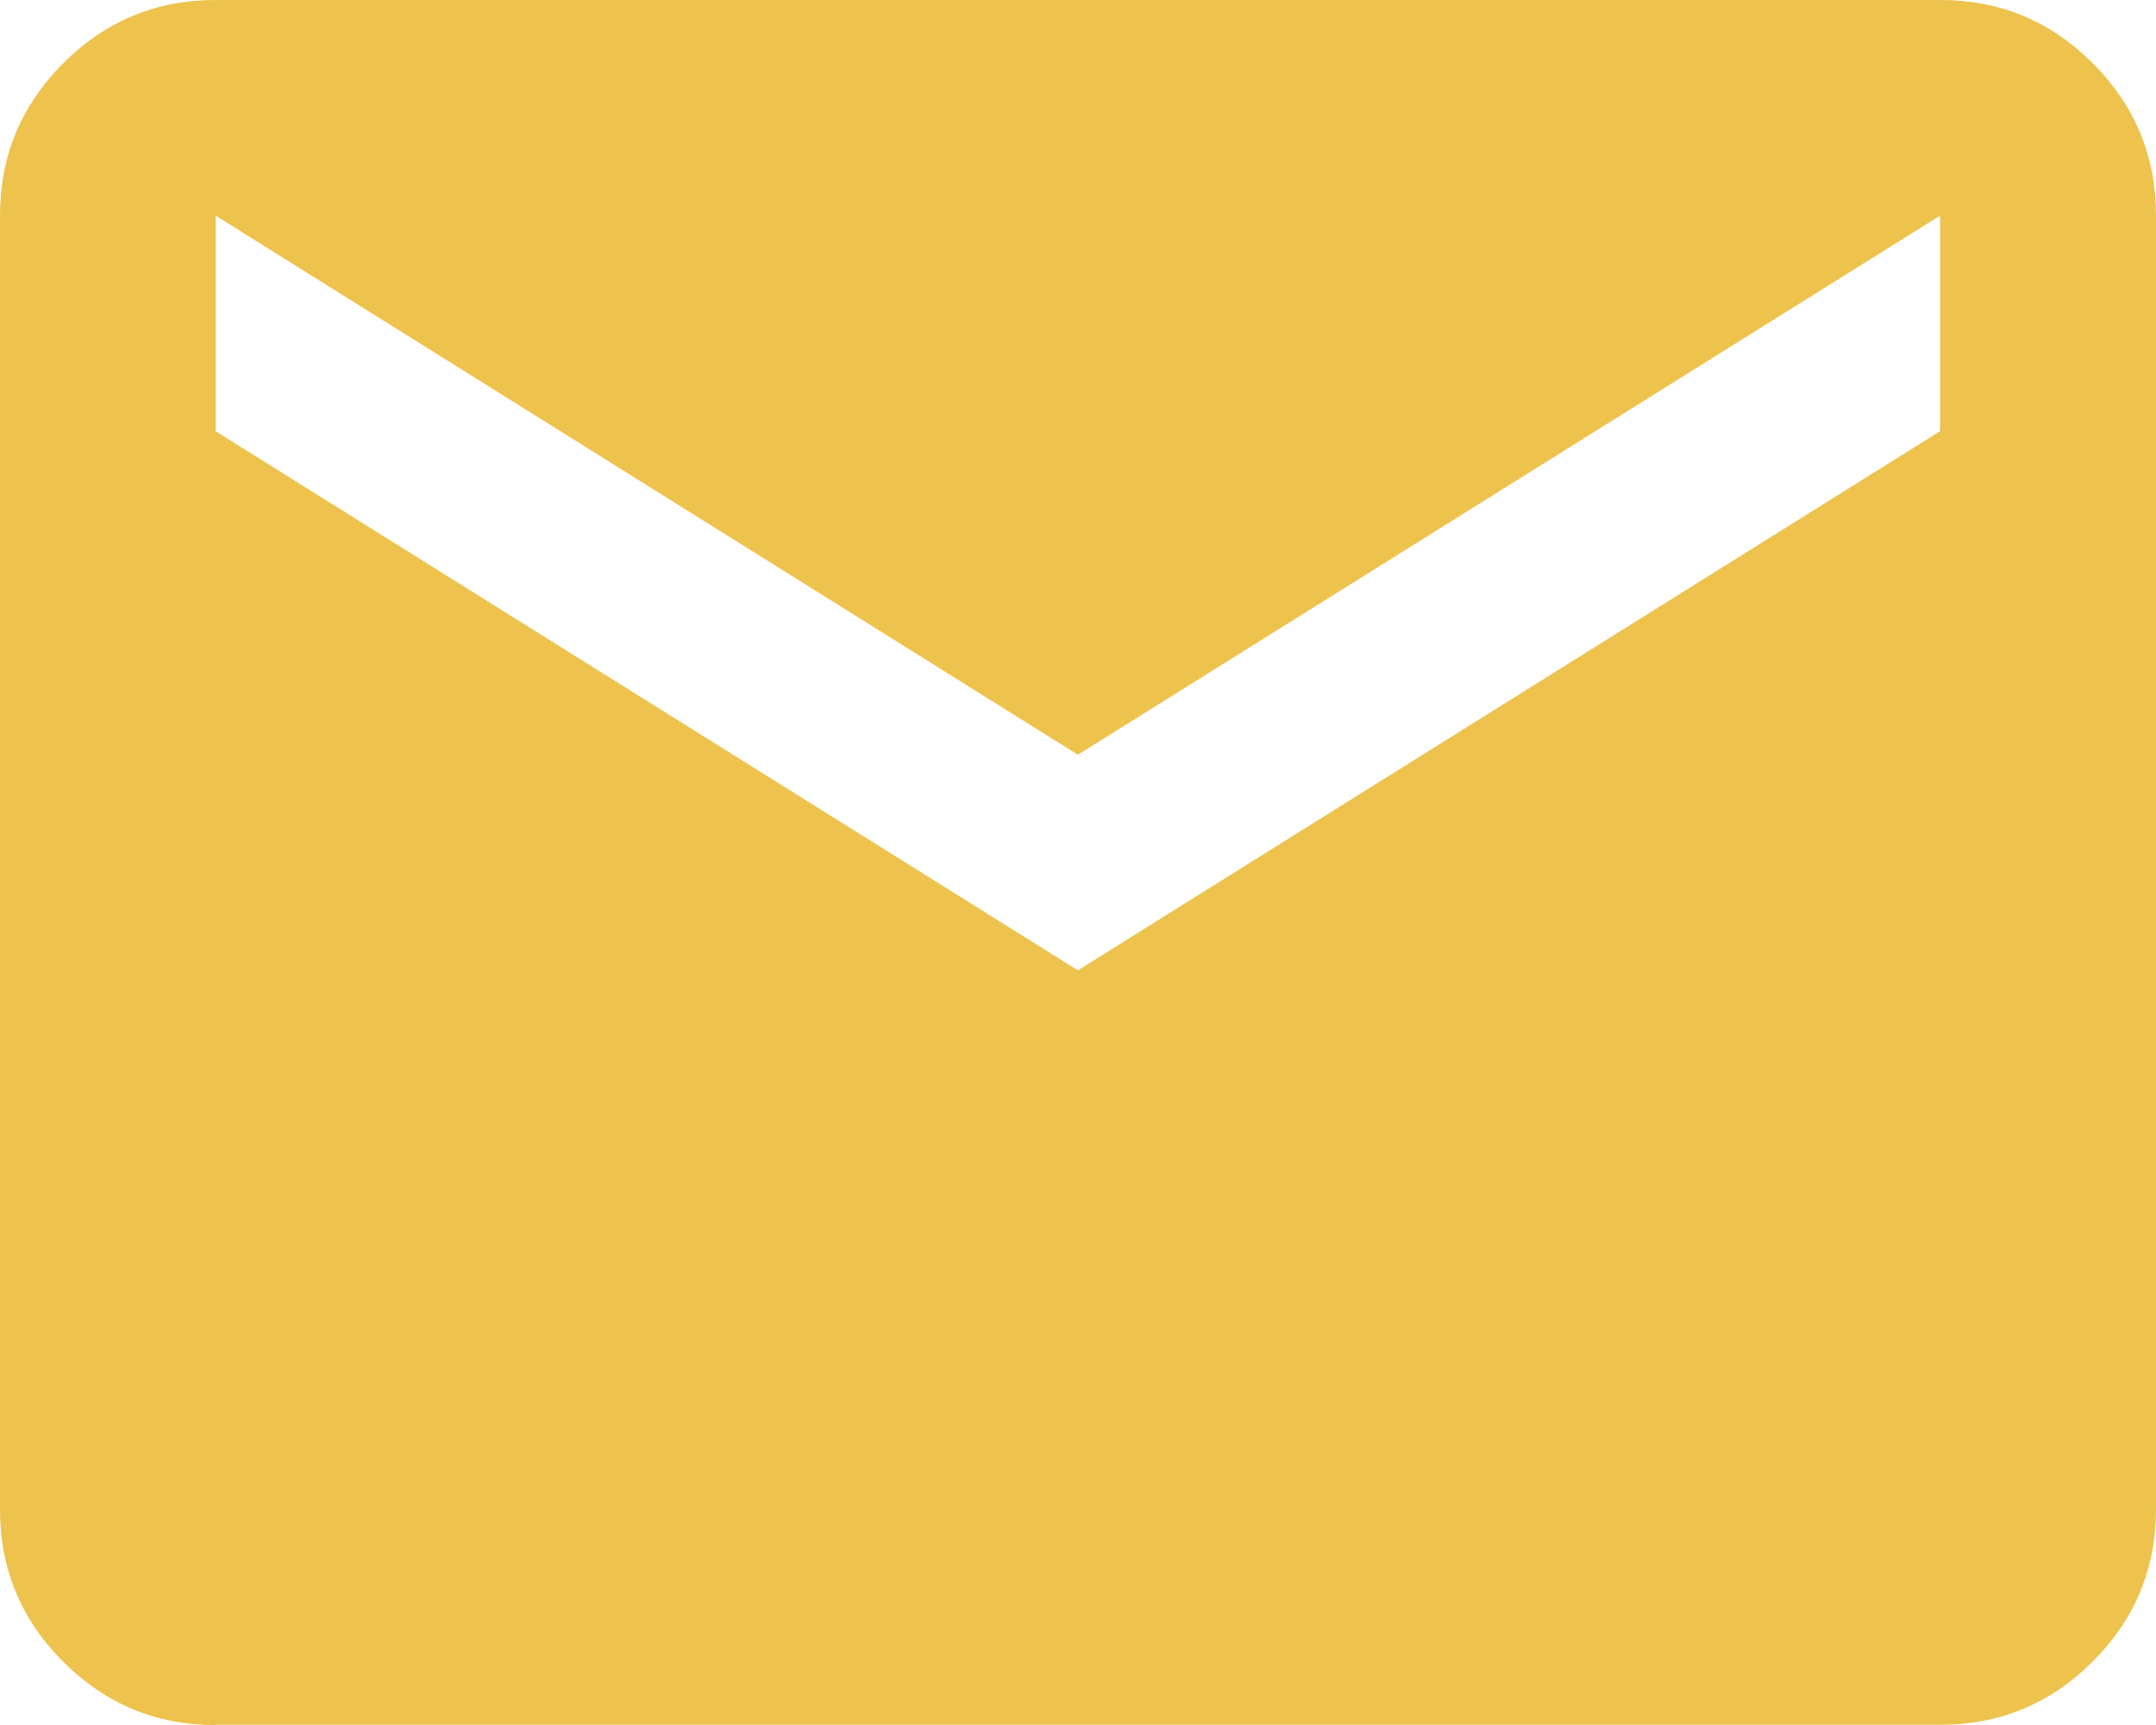
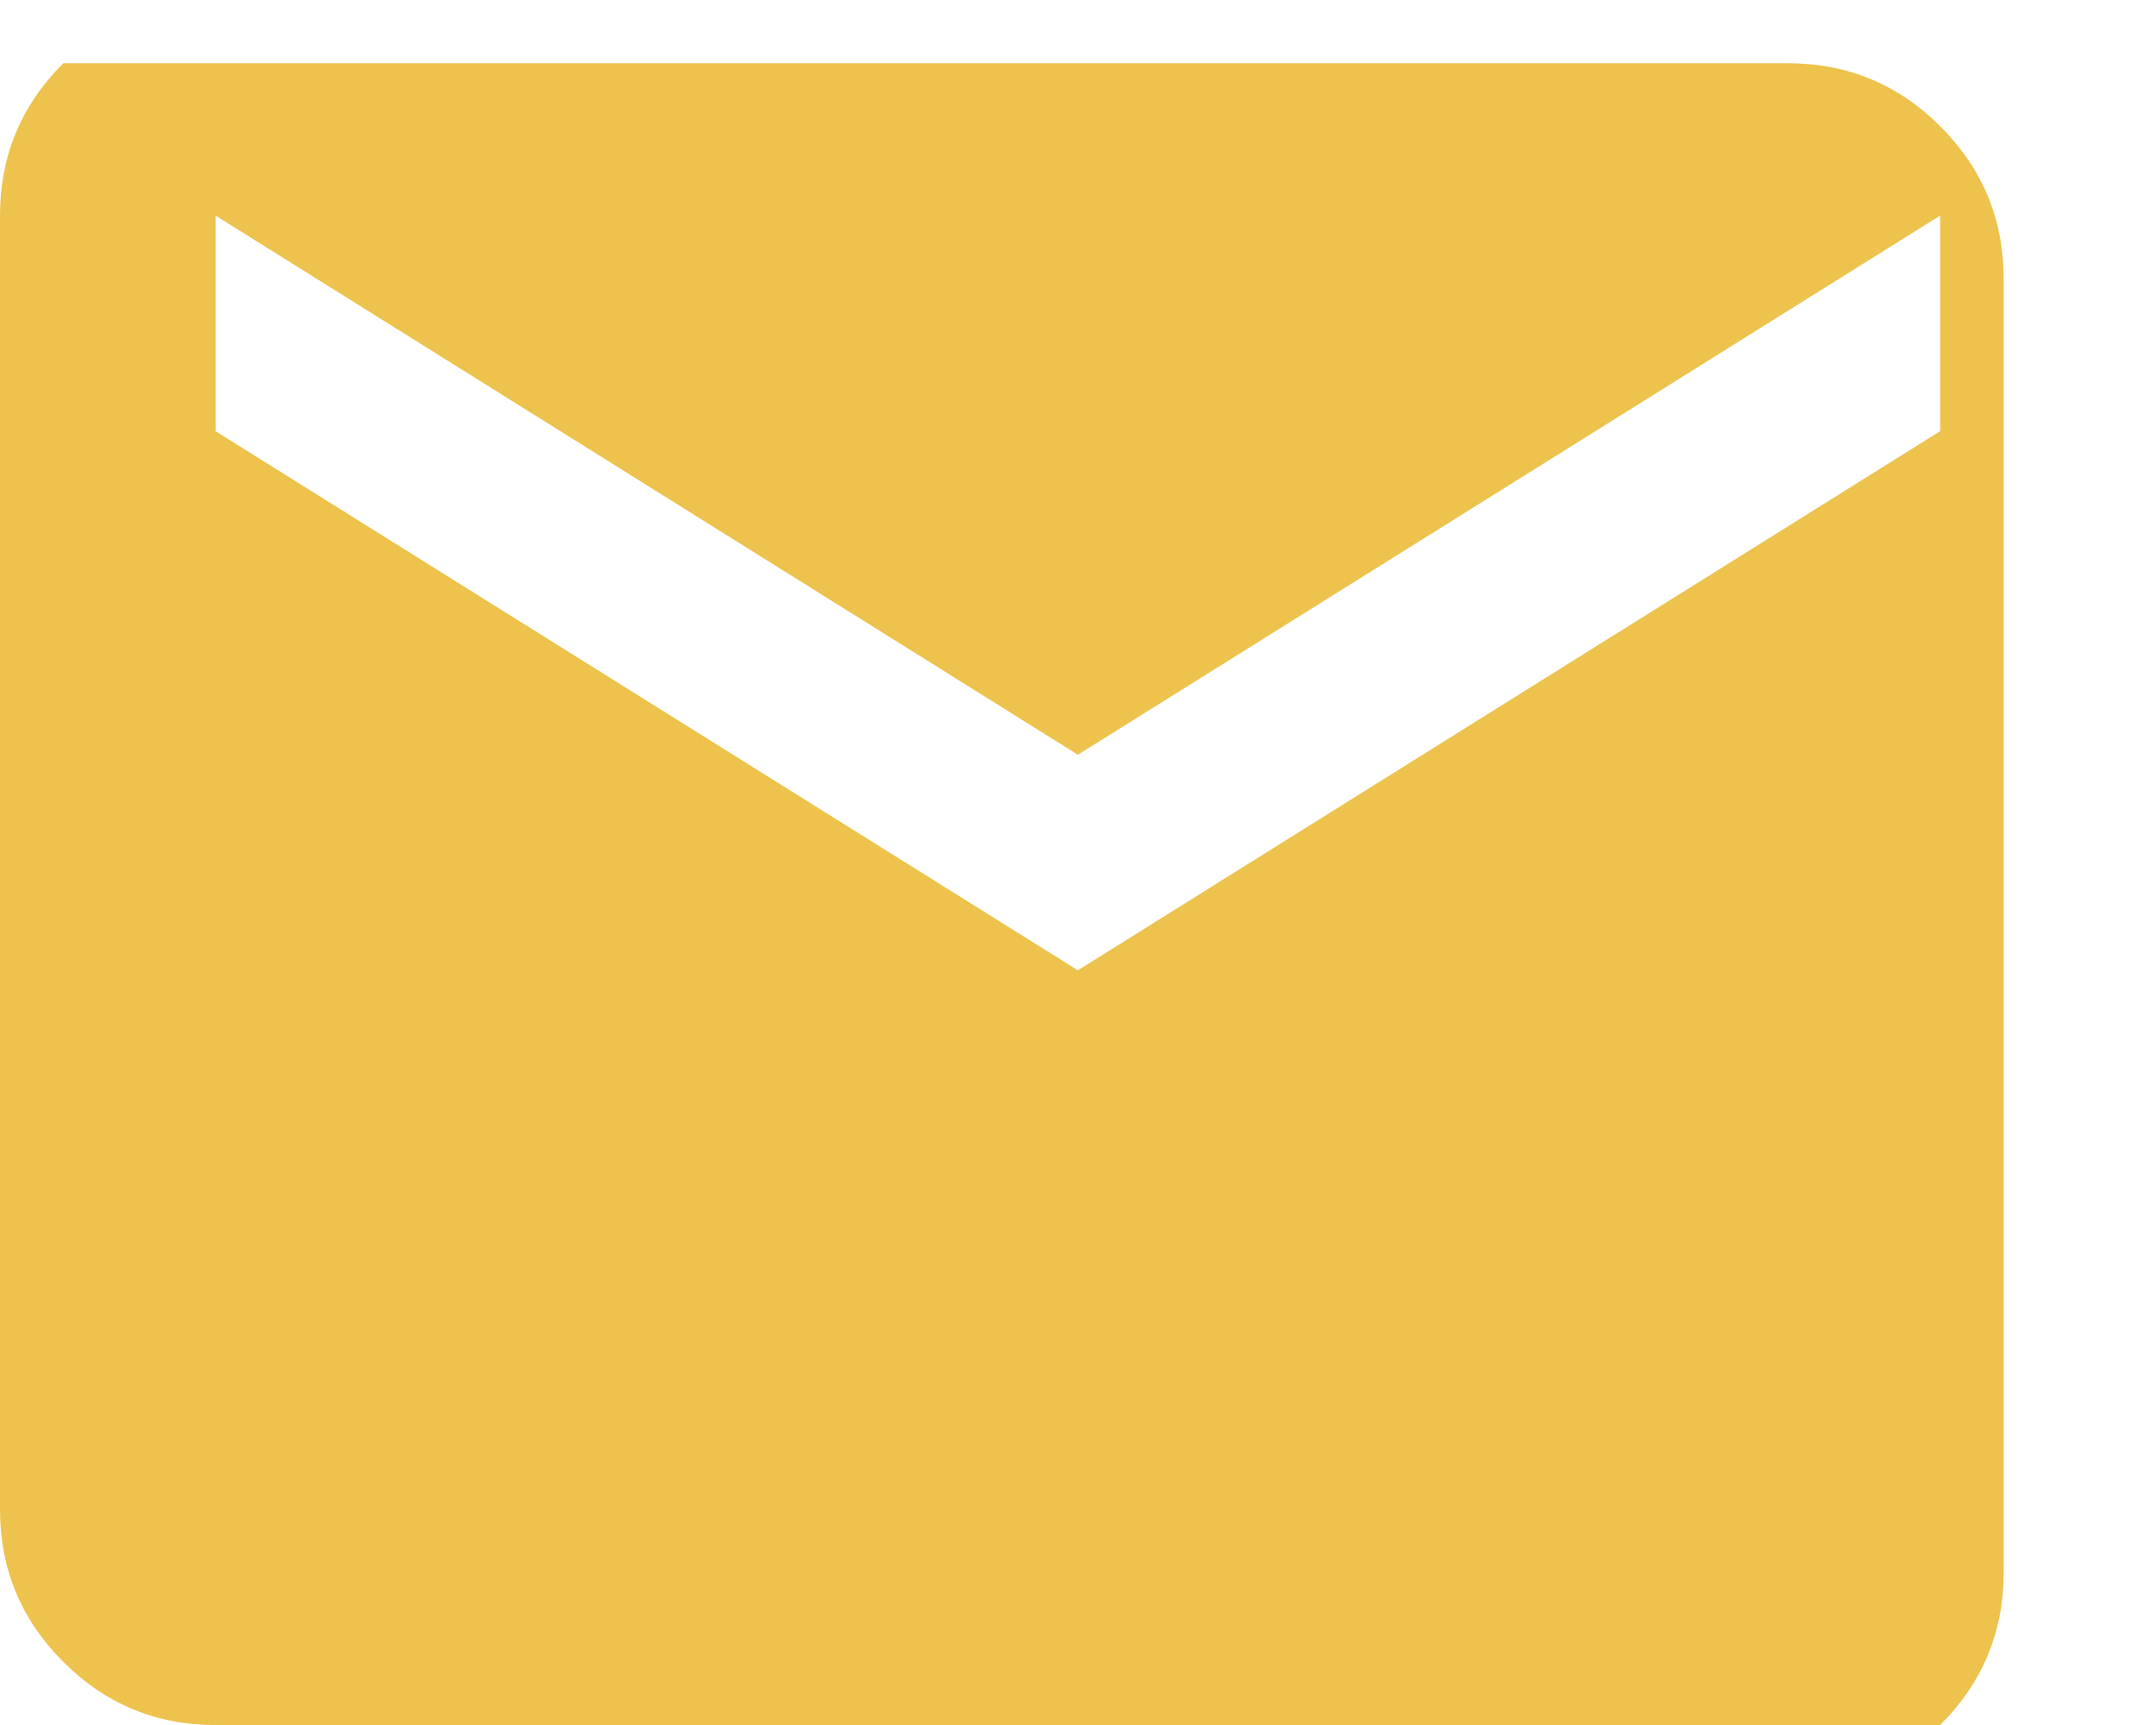
<svg xmlns="http://www.w3.org/2000/svg" id="Capa_2" data-name="Capa 2" viewBox="0 0 70.91 56.73">
  <defs>
    <style>      .cls-1 {        fill: #edc24d;      }    </style>
  </defs>
  <g id="Capa_1-2" data-name="Capa 1">
-     <path class="cls-1" d="M7.09,56.73c-1.95,0-3.62-.69-5.01-2.08-1.39-1.39-2.08-3.06-2.08-5.01V7.09c0-1.95.69-3.62,2.08-5.01C3.47.69,5.14,0,7.09,0h56.73c1.95,0,3.62.69,5.01,2.08,1.39,1.39,2.08,3.06,2.08,5.01v42.54c0,1.95-.69,3.62-2.08,5.01-1.39,1.39-3.06,2.08-5.01,2.08H7.09ZM35.45,31.91l28.36-17.73v-7.09l-28.36,17.73L7.09,7.09v7.09l28.36,17.73Z" />
+     <path class="cls-1" d="M7.09,56.73c-1.95,0-3.62-.69-5.01-2.08-1.39-1.39-2.08-3.06-2.08-5.01V7.09c0-1.95.69-3.62,2.08-5.01h56.73c1.95,0,3.62.69,5.01,2.08,1.39,1.39,2.08,3.06,2.08,5.01v42.54c0,1.95-.69,3.62-2.08,5.01-1.39,1.39-3.06,2.08-5.01,2.08H7.09ZM35.45,31.91l28.36-17.73v-7.09l-28.36,17.73L7.09,7.09v7.09l28.36,17.73Z" />
  </g>
</svg>